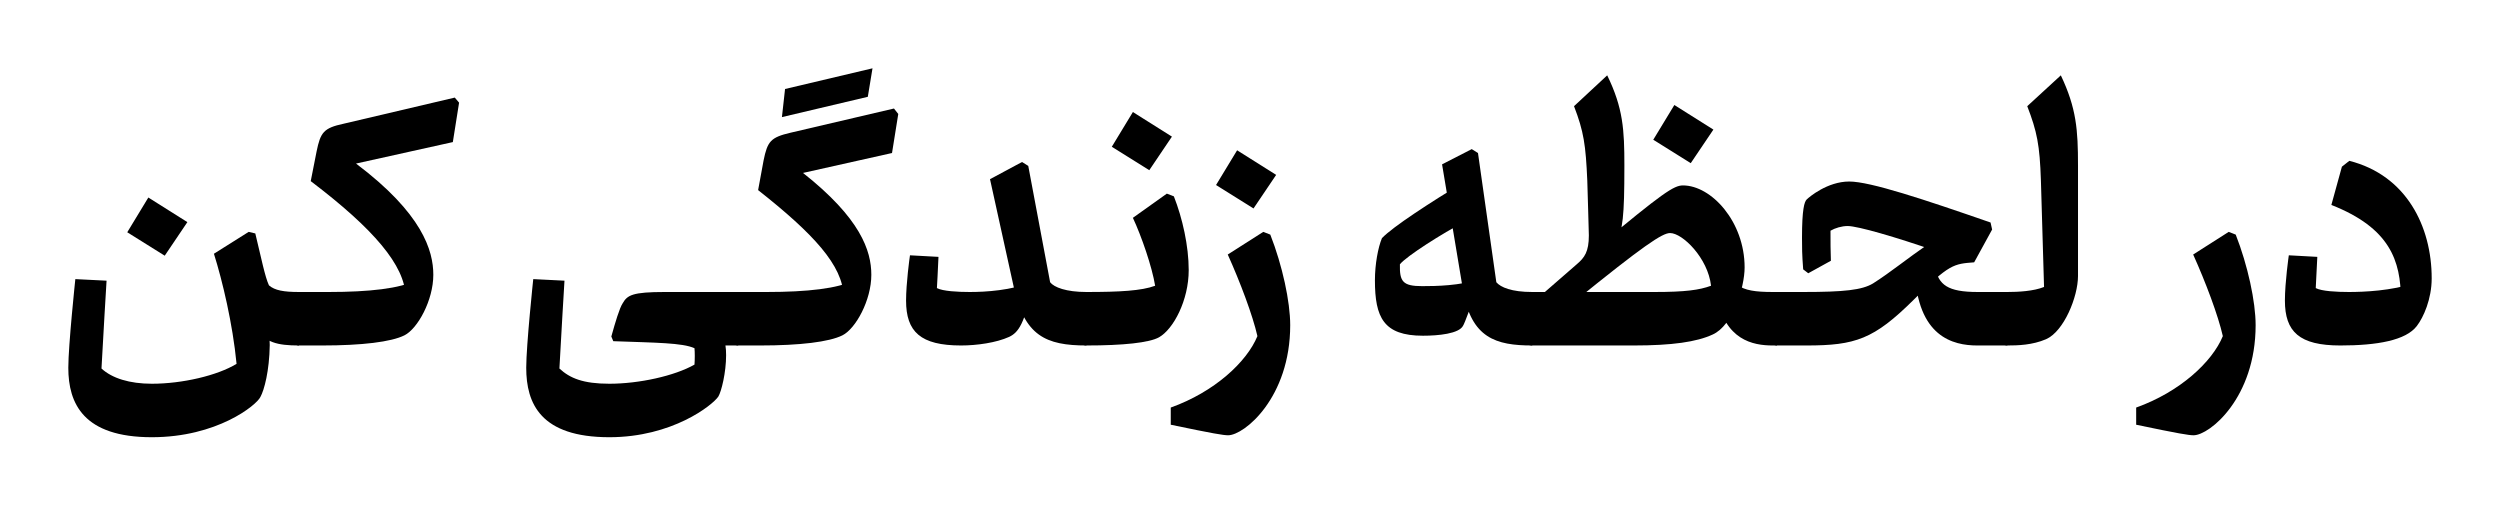
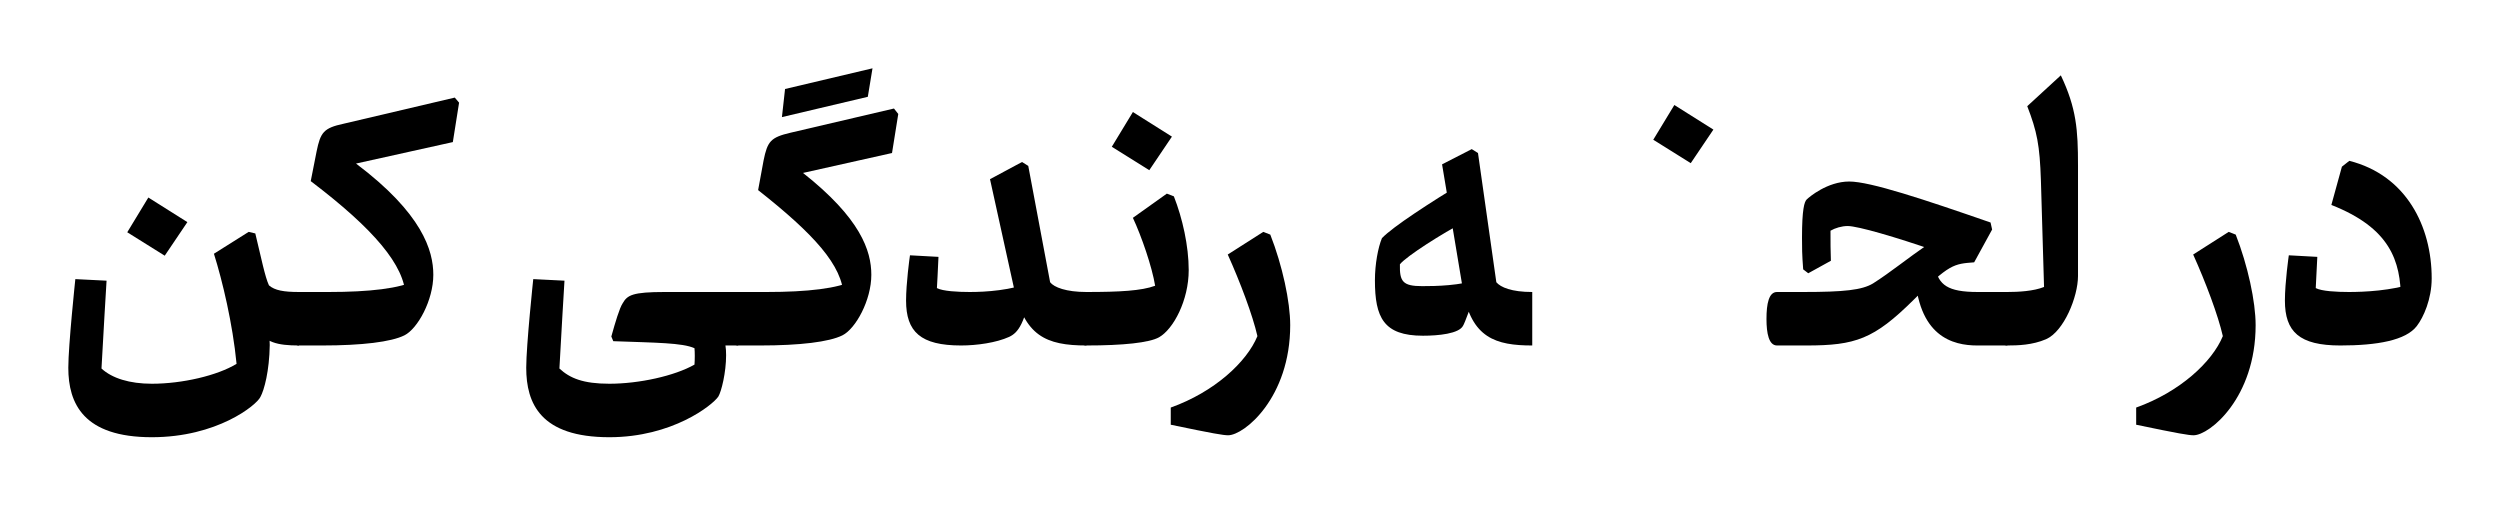
<svg xmlns="http://www.w3.org/2000/svg" width="1280.79" height="258.99">
  <g transform="scale(.2)">
    <path fill="#000000" d="M 177,473 C 271,473 345,460 373,423 390,401 411,354 411,301 411,168 346,37 200,0 L 181,15 154,113 C 304,172 332,256 332,355 L 368,313 C 308,333 238,336 199,336 168,336 129,334 114,326 115,304 118,246 118,246 L 45,242 C 45,242 35,311 35,358 35,438 72,473 177,473 " transform="translate(5817.975, 411.975)" />
    <path fill="#000000" d="M -88,264 C 22,287 47,291 59,291 100,291 218,195 218,9 218,-51 198,-144 167,-223 L 149,-230 58,-172 C 90,-101 122,-16 134,37 107,103 24,180 -88,220 " transform="translate(5559.975, 823.975)" />
    <path fill="#000000" d="M 0,692 C 27,692 64,691 99,676 145,656 181,567 181,514 L 181,231 C 181,140 177,84 137,0 L 51,79 C 76,144 83,178 86,270 L 94,542 C 68,553 27,555 0,555 -21,555 -27,585 -27,624 -27,661 -21,692 0,692 " transform="translate(5141.975, 192.975)" />
    <path fill="#000000" d="M 590,420 L 590,283 514,283 C 436,283 415,264 405,222 L 353,228 C 359,398 451,420 513,420 M 0,420 L 75,420 C 201,420 248,404 350,303 441,211 453,211 505,207 L 551,123 547,105 C 377,46 239,0 185,0 129,0 82,40 76,46 70,52 64,71 64,144 64,169 64,186 67,225 L 80,235 138,203 C 137,177 137,156 137,126 149,119 166,114 181,114 207,114 306,143 404,177 L 392,157 C 327,202 293,231 246,261 218,278 172,283 67,283 L 0,283 C -21,283 -27,313 -27,352 -27,389 -21,420 0,420 " transform="translate(4551.975, 464.975)" />
-     <path fill="#000000" d="M 627,692 L 627,555 616,555 C 572,555 544,551 526,537 L 473,566 C 493,678 565,692 616,692 M 260,692 C 358,692 421,683 462,664 514,641 544,543 544,492 544,375 459,282 386,282 363,282 335,300 165,442 L 215,438 C 232,388 236,367 236,231 236,140 233,84 192,0 L 107,79 C 132,144 137,178 141,270 142,314 145,394 145,410 145,452 134,467 114,484 L 14,571 105,582 C 285,436 333,404 353,404 385,404 450,468 458,539 428,550 392,555 313,555 L 0,555 C -21,555 -27,585 -27,624 -27,661 -21,692 0,692 " transform="translate(3924.975, 192.975)" />
    <path fill="#000000" d="M 18,149 L 76,63 -24,0 -78,89 " transform="translate(4312.975, 268.975)" />
    <path fill="#000000" d="M 445,503 L 445,366 C 392,366 364,354 353,341 L 306,10 290,0 214,39 268,363 C 289,484 352,503 445,503 M 165,478 C 204,478 258,473 268,452 271,448 290,399 311,333 259,350 200,351 163,351 113,351 105,339 106,295 123,274 216,215 272,186 L 272,83 C 182,138 89,198 60,228 50,252 42,295 42,336 42,431 64,478 165,478 " transform="translate(3479.975, 381.975)" />
    <path fill="#000000" d="M -88,264 C 22,287 47,291 59,291 100,291 218,195 218,9 218,-51 198,-144 167,-223 L 149,-230 58,-172 C 90,-101 122,-16 134,37 107,103 24,180 -88,220 " transform="translate(3086.975, 823.975)" />
-     <path fill="#000000" d="M 18,149 L 76,63 -24,0 -78,89 " transform="translate(3192.975, 384.975)" />
    <path fill="#000000" d="M 0,389 C 94,389 161,382 186,368 223,347 262,273 262,196 262,134 246,63 224,7 L 206,0 119,62 C 141,109 168,187 176,236 141,249 85,252 0,252 -21,252 -27,282 -27,321 -27,358 -21,389 0,389 " transform="translate(2782.975, 495.975)" />
    <path fill="#000000" d="M 18,149 L 76,63 -24,0 -78,89 " transform="translate(2925.975, 286.975)" />
    <path fill="#000000" d="M 497,470 L 497,333 C 445,333 414,321 404,308 L 348,10 332,0 250,44 311,321 C 338,445 393,470 497,470 M 360,307 C 304,329 240,333 198,333 168,333 129,331 114,323 114,319 117,275 118,243 L 45,239 C 44,245 35,311 35,355 35,435 72,470 176,470 216,470 266,463 299,448 322,437 340,416 360,307 " transform="translate(2285.975, 414.975)" />
    <path fill="#000000" d="M 56,710 C 158,710 233,701 267,684 301,667 341,594 341,529 341,467 313,384 166,268 L 394,217 410,117 399,103 134,165 C 83,177 75,187 65,236 L 51,312 C 193,424 268,505 270,584 L 296,543 C 257,564 177,573 73,573 L 0,573 C -21,573 -27,603 -27,642 -27,679 -21,710 0,710 M 112,125 L 332,73 344,0 120,53 " transform="translate(1890.975, 174.975)" />
    <path fill="#000000" d="M 585,-65 L 585,-202 397,-202 C 314,-202 301,-194 289,-173 281,-161 270,-124 260,-88 L 265,-76 C 374,-72 442,-72 473,-58 474,-48 474,-29 473,-16 422,13 331,33 255,33 188,33 154,19 127,-6 130,-66 140,-231 140,-231 L 60,-235 C 60,-235 42,-65 42,-8 42,84 79,170 255,170 416,170 519,88 534,66 542,53 554,4 554,-40 554,-59 552,-74 546,-87 L 544,-65 " transform="translate(1305.975, 949.975)" />
    <path fill="#000000" d="M 59,635 C 161,635 236,626 270,609 304,592 344,519 344,454 344,392 316,297 146,169 L 394,114 410,13 399,0 114,67 C 63,78 55,89 45,138 L 30,214 C 192,337 271,430 273,509 L 299,468 C 260,489 180,498 76,498 L 0,498 C -21,498 -27,528 -27,567 -27,604 -21,635 0,635 " transform="translate(765.975, 249.975)" />
    <path fill="#000000" d="M 633,56 L 633,-81 C 594,-81 571,-85 556,-98 546,-119 536,-169 521,-231 L 504,-235 415,-179 C 437,-109 463,0 473,103 424,133 334,154 256,154 199,154 154,140 127,115 130,55 140,-110 140,-110 L 60,-114 C 60,-114 42,56 42,113 42,205 81,291 256,291 423,291 524,209 534,188 544,170 557,121 558,55 558,42 557,30 556,22 L 526,13 C 546,48 577,56 633,56 " transform="translate(132.975, 828.975)" />
    <path fill="#000000" d="M 18,149 L 76,63 -24,0 -78,89 " transform="translate(403.975, 505.975)" />
  </g>
</svg>